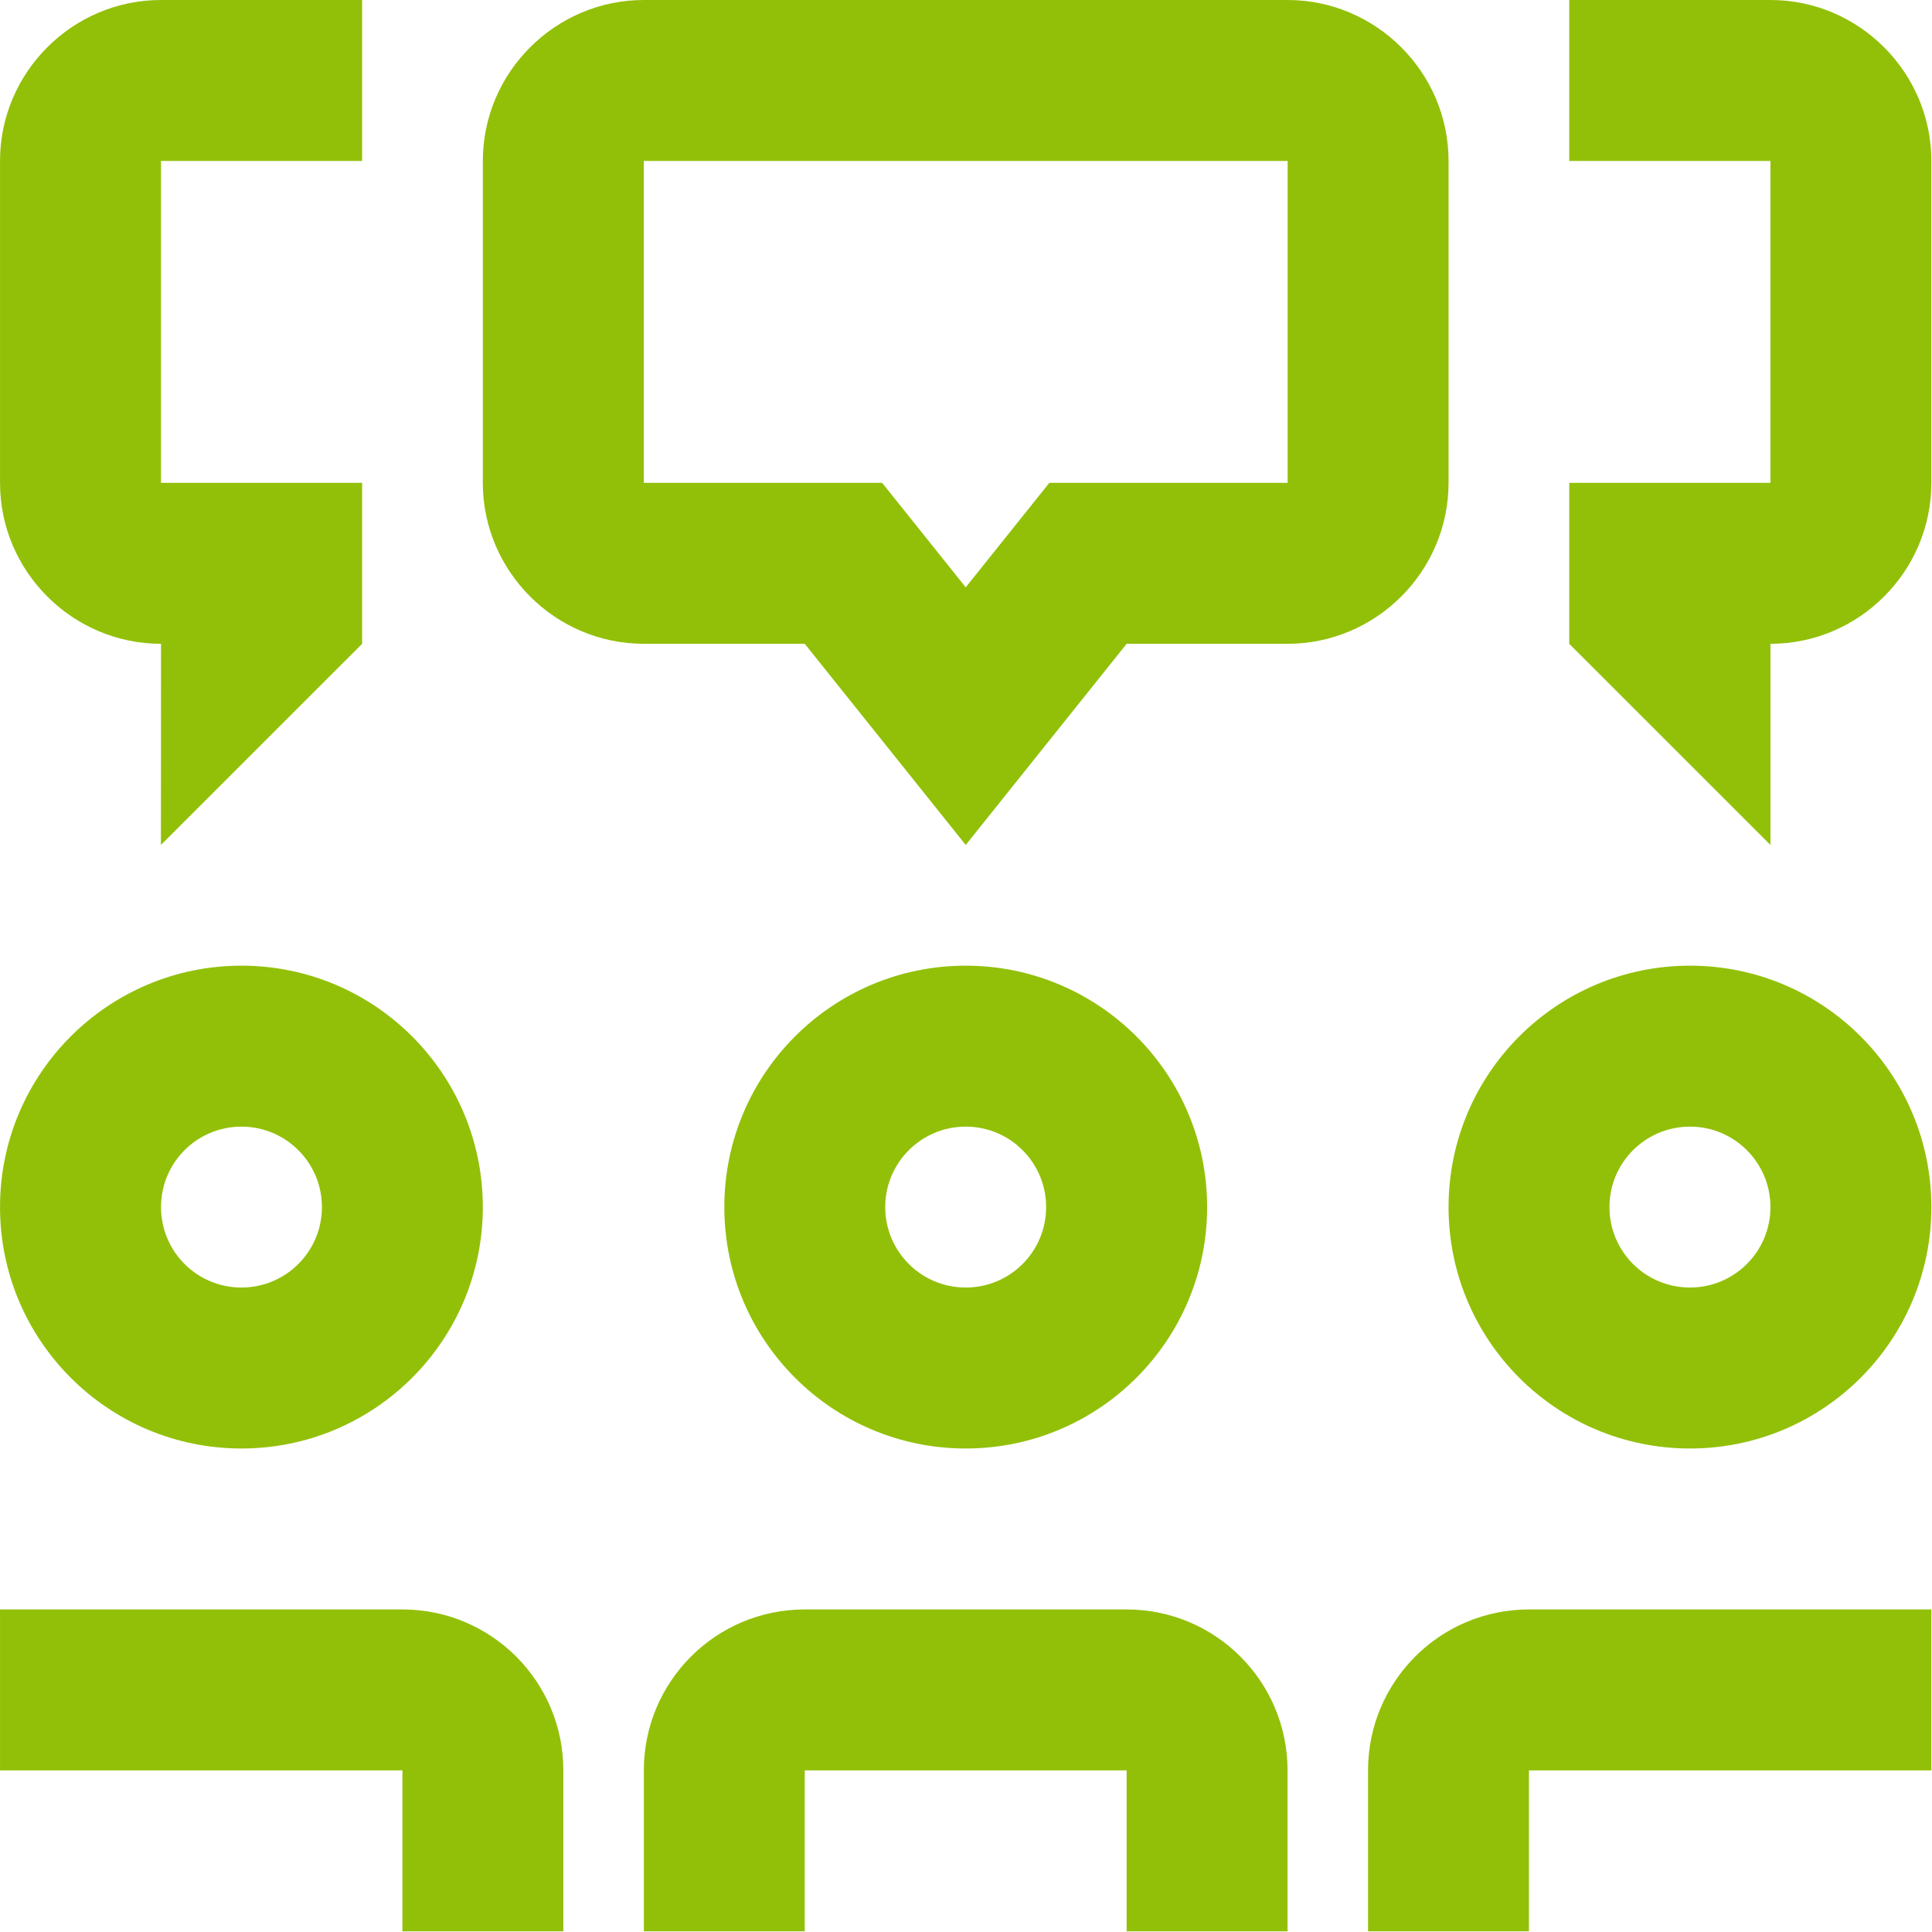
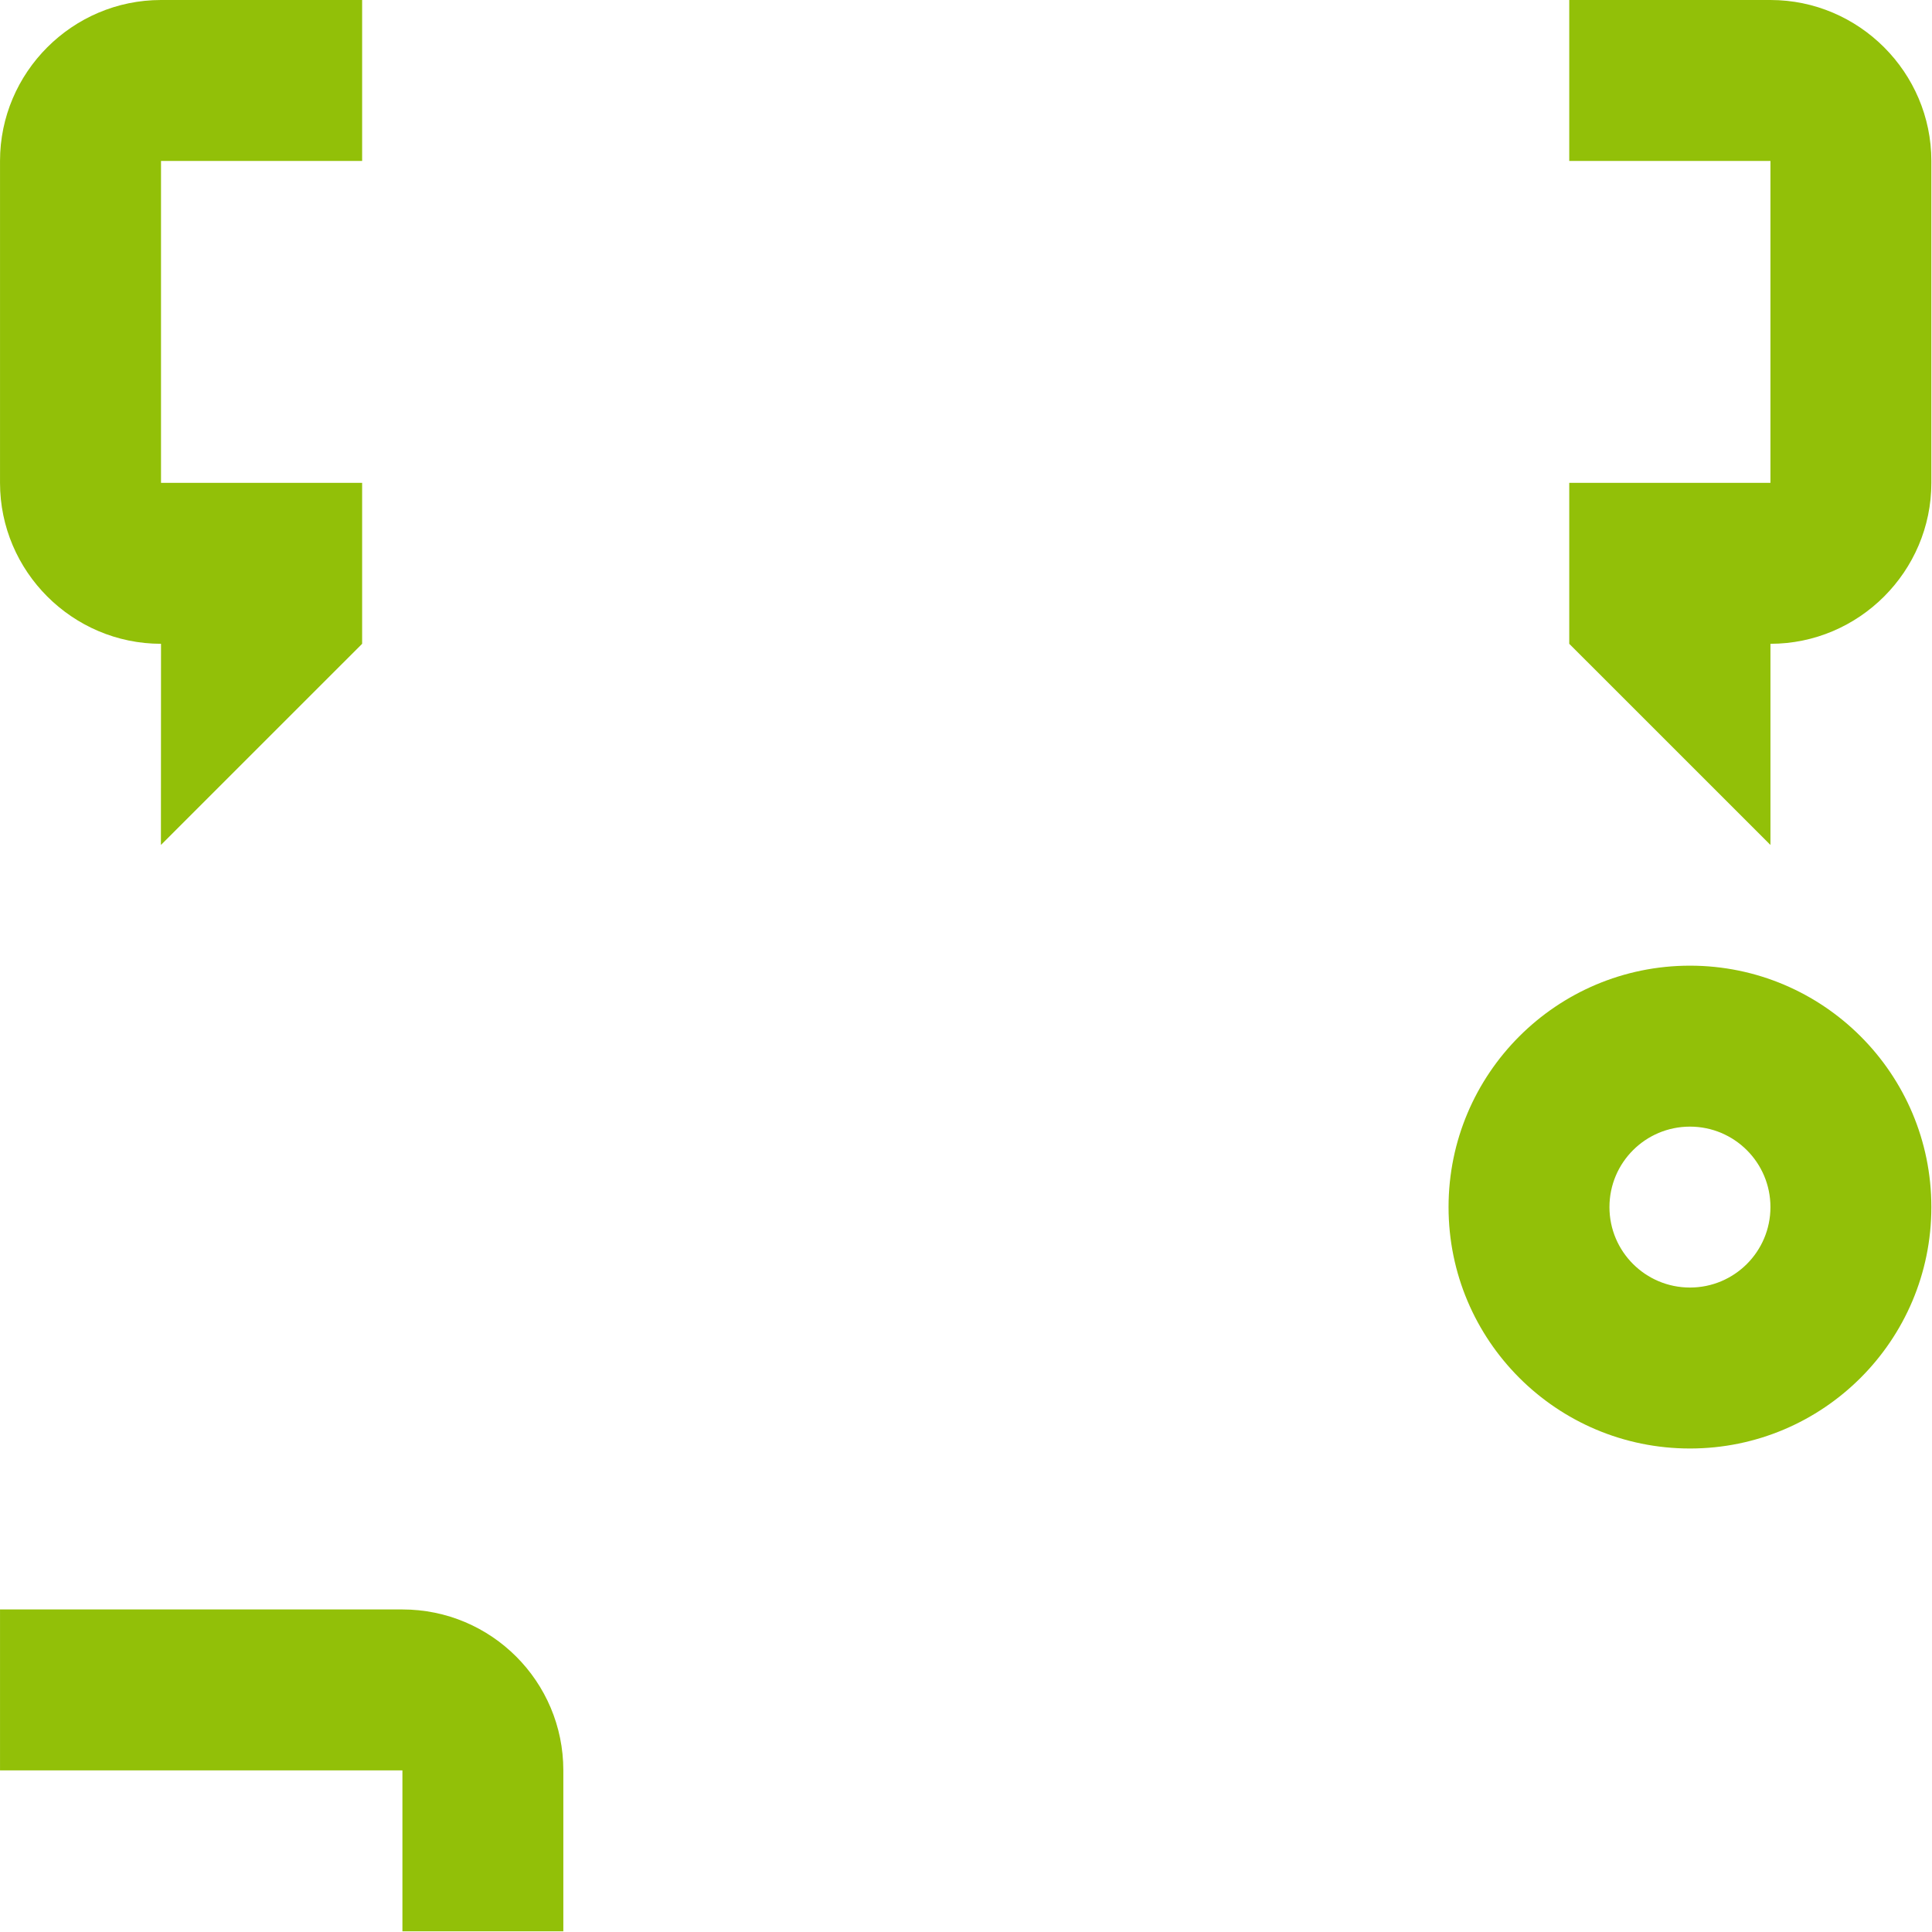
<svg xmlns="http://www.w3.org/2000/svg" width="100" height="100" viewBox="0 0 100 100" fill="none">
-   <path d="M66.648 24.992H54.314L49.986 30.4L45.659 24.992H33.324V8.331H66.648V24.992ZM66.643 0H33.324C28.744 0 24.991 3.749 24.991 8.331V24.992C24.991 29.574 28.744 33.323 33.324 33.323H41.653L49.986 43.735L58.315 33.323H66.643C71.224 33.323 74.977 29.574 74.977 24.992V8.331C74.977 3.749 71.224 0 66.643 0Z" fill="#92C008" />
  <path d="M91.638 0H81.224V8.331H91.638V24.992H81.224V33.323L91.638 43.735V33.323C96.219 33.323 99.967 29.574 99.967 24.992V8.331C99.967 3.749 96.219 0 91.638 0Z" fill="#92C008" />
  <path d="M18.744 24.992H8.334V8.331H18.744V0H8.334C3.748 0 0.001 3.749 0.001 8.331V24.992C0.001 29.574 3.748 33.323 8.334 33.323L8.329 43.735L18.744 33.323V24.992Z" fill="#92C008" />
-   <path d="M49.986 66.643C47.686 66.643 45.819 64.781 45.819 62.479C45.819 60.176 47.686 58.314 49.986 58.314C52.286 58.314 54.148 60.176 54.148 62.479C54.148 64.781 52.286 66.643 49.986 66.643ZM49.986 49.983C43.086 49.983 37.491 55.579 37.491 62.479C37.491 69.378 43.086 74.974 49.986 74.974C56.882 74.974 62.481 69.378 62.481 62.479C62.481 55.579 56.882 49.983 49.986 49.983Z" fill="#92C008" />
-   <path d="M66.643 99.966V91.635C66.643 87.033 62.915 83.305 58.315 83.305H41.653C37.053 83.305 33.325 87.033 33.325 91.635V99.966H41.653V91.635H58.315V99.966H66.643Z" fill="#92C008" />
  <path d="M87.472 66.643C85.171 66.643 83.305 64.781 83.305 62.479C83.305 60.176 85.171 58.314 87.472 58.314C89.772 58.314 91.638 60.176 91.638 62.479C91.638 64.781 89.772 66.643 87.472 66.643ZM87.472 49.983C80.571 49.983 74.977 55.579 74.977 62.479C74.977 69.378 80.571 74.974 87.472 74.974C94.372 74.974 99.967 69.378 99.967 62.479C99.967 55.579 94.372 49.983 87.472 49.983Z" fill="#92C008" />
-   <path d="M99.967 83.305H79.138C74.538 83.305 70.81 87.033 70.81 91.635V99.966H79.138V91.635H99.967V83.305Z" fill="#92C008" />
-   <path d="M8.334 62.479C8.334 60.176 10.196 58.314 12.496 58.314C14.796 58.314 16.663 60.176 16.663 62.479C16.663 64.781 14.796 66.643 12.496 66.643C10.196 66.643 8.334 64.781 8.334 62.479ZM0.001 62.479C0.001 69.378 5.6 74.974 12.496 74.974C19.397 74.974 24.991 69.378 24.991 62.479C24.991 55.579 19.397 49.983 12.496 49.983C5.6 49.983 0.001 55.579 0.001 62.479Z" fill="#92C008" />
  <path d="M0.001 83.305H20.829C25.43 83.305 29.158 87.033 29.158 91.635V99.966H20.829V91.635H0.001V83.305Z" fill="#92C008" />
</svg>